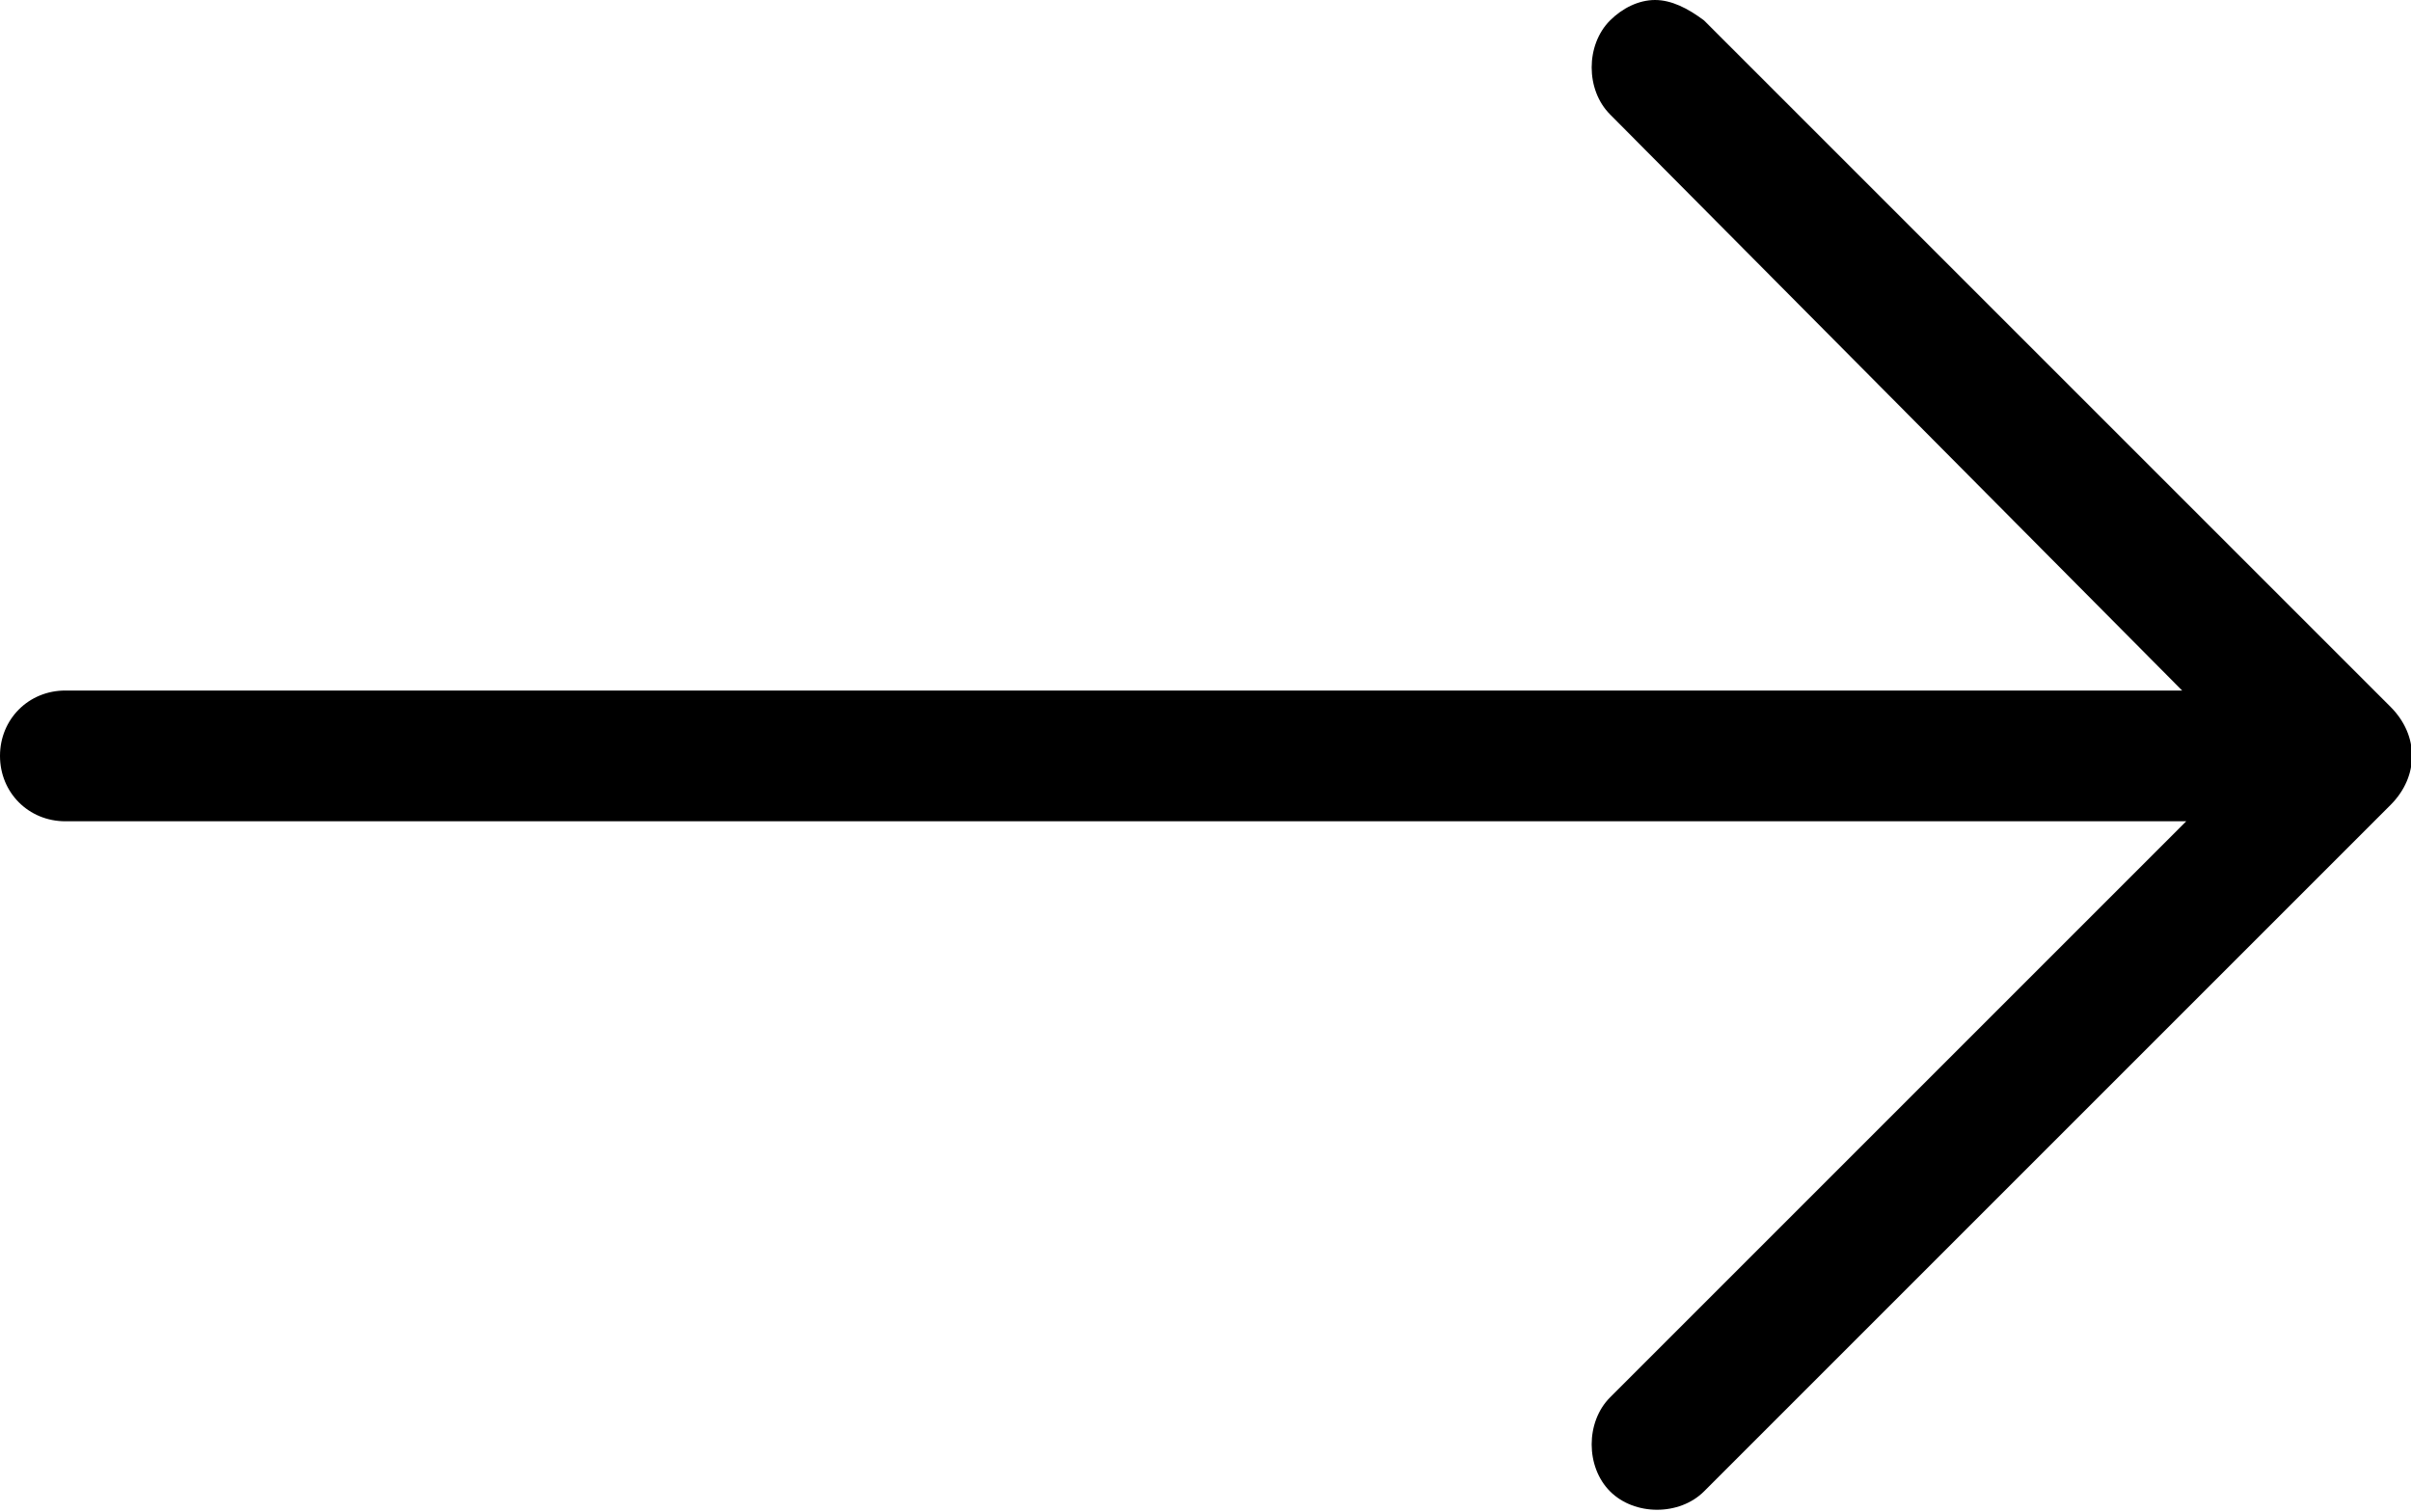
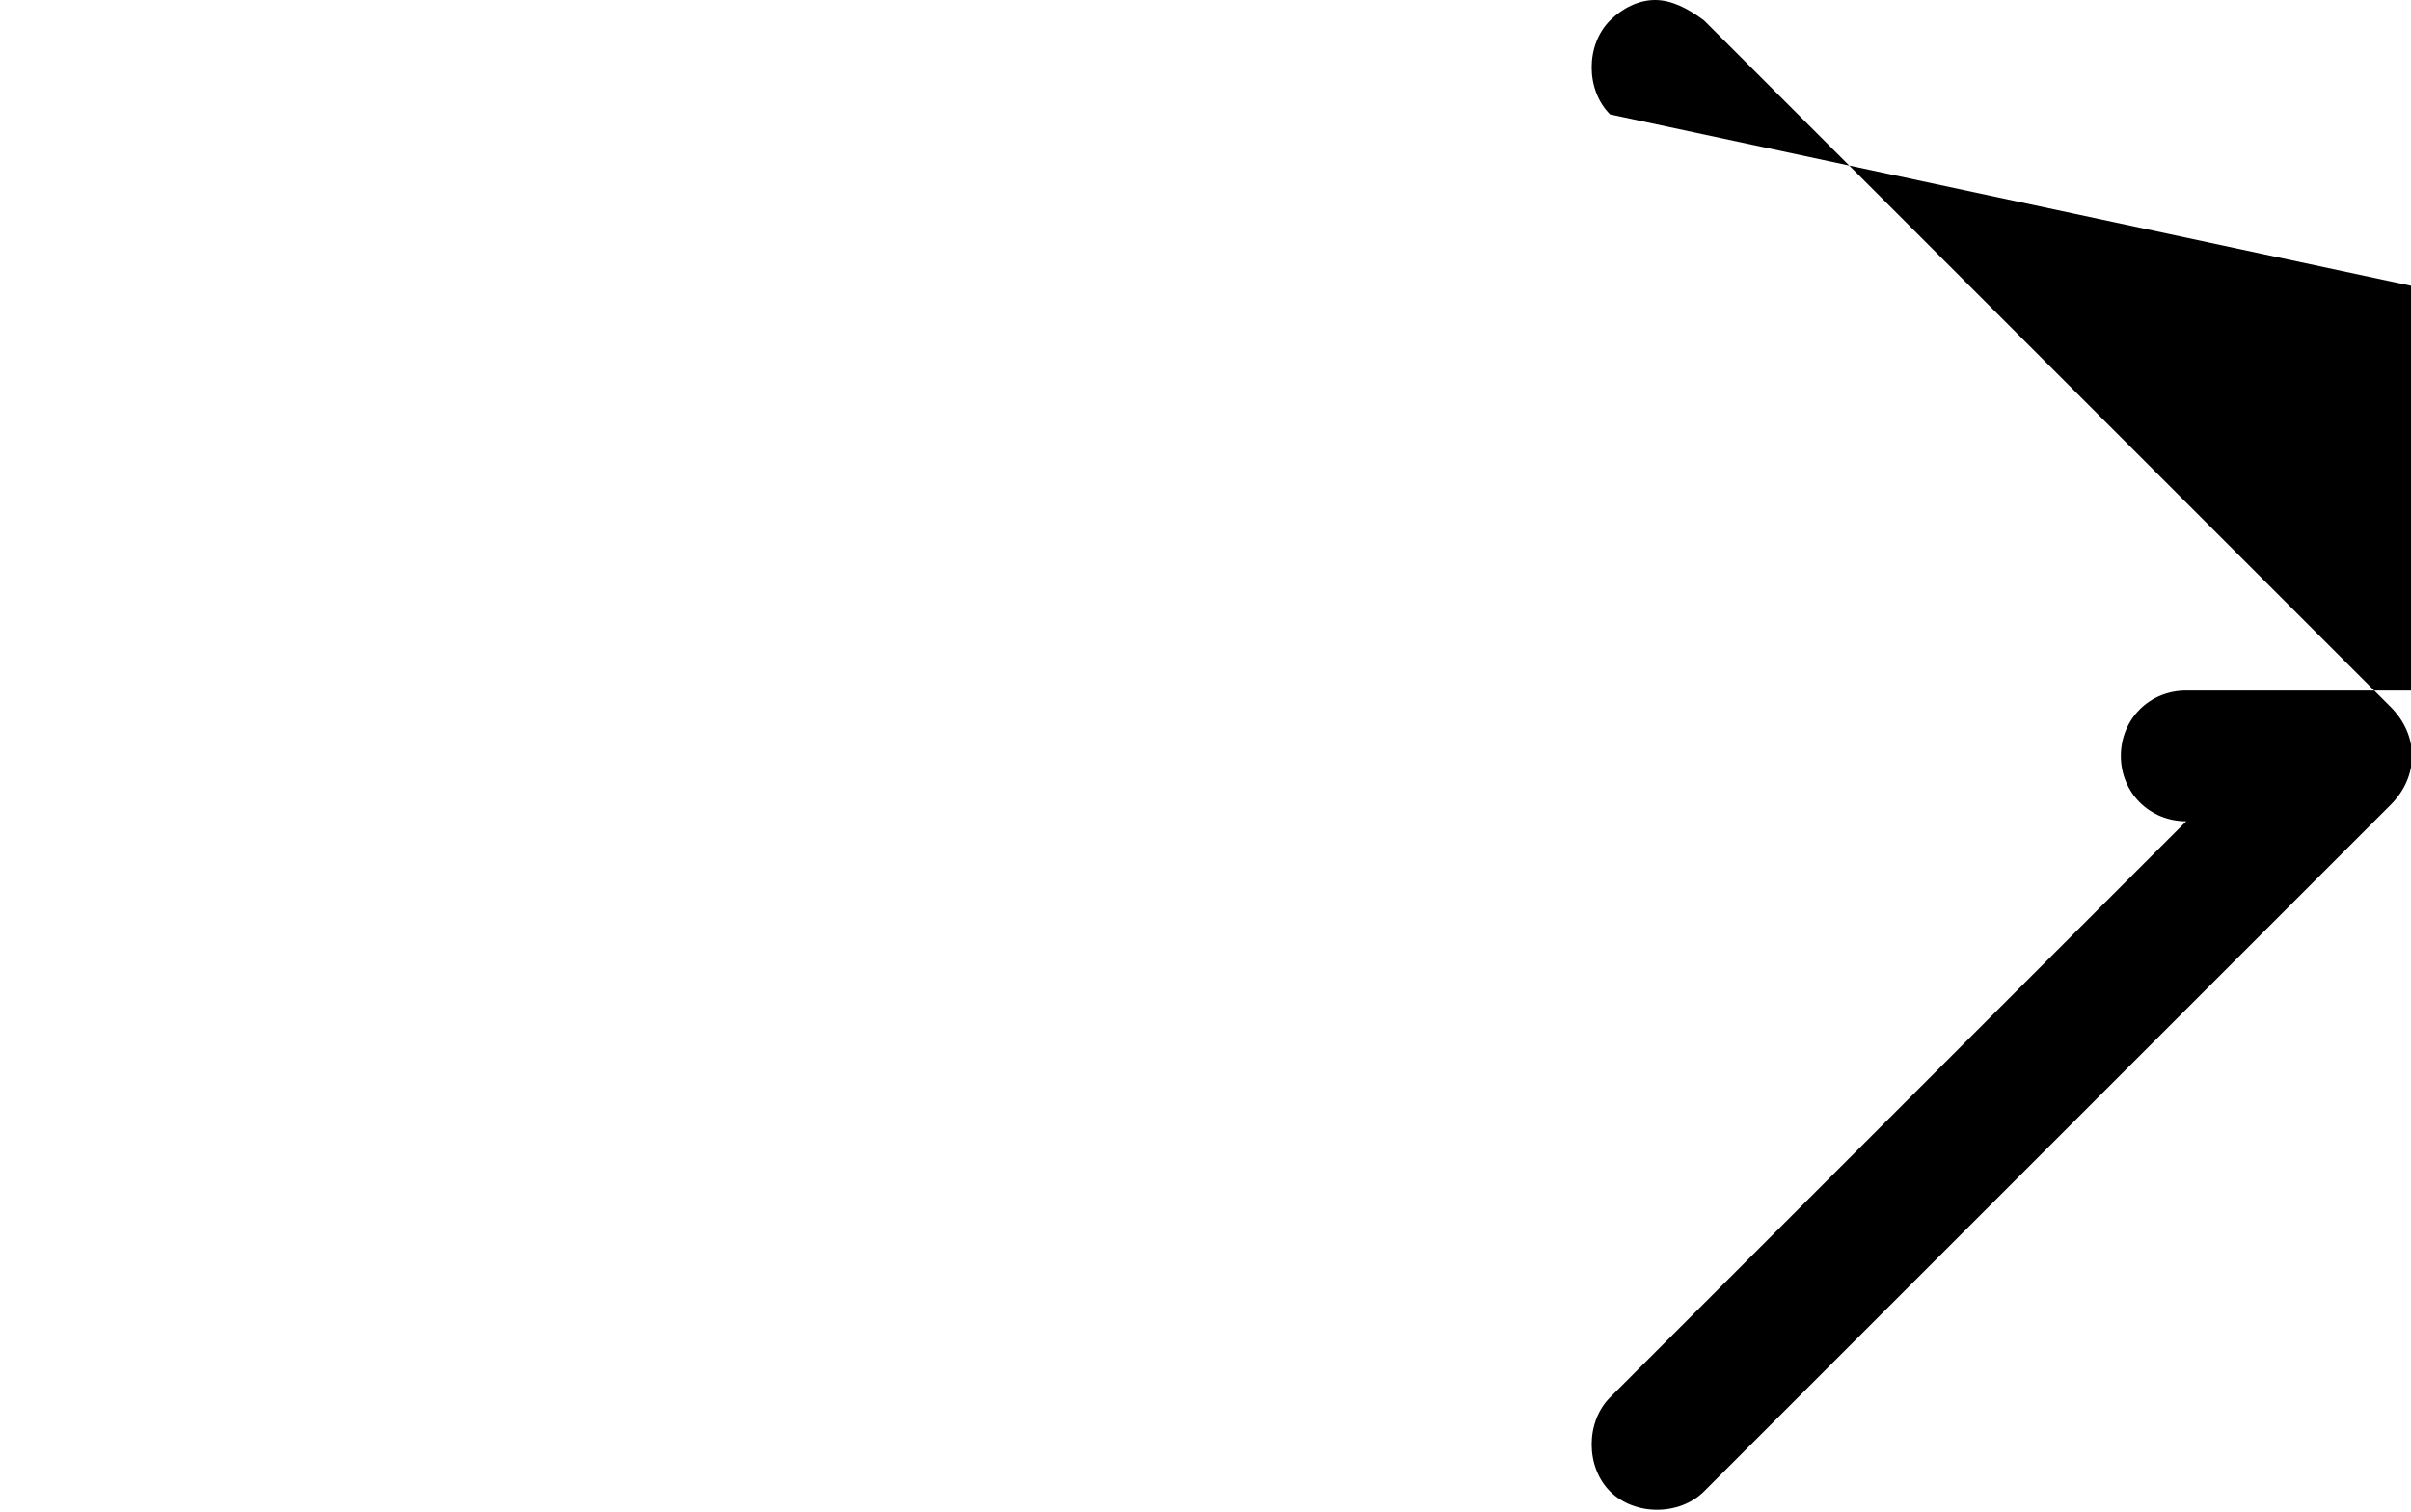
<svg xmlns="http://www.w3.org/2000/svg" version="1.1" id="Layer_1" x="0px" y="0px" viewBox="0 0 59 37" style="enable-background:new 0 0 59 37;" xml:space="preserve">
-   <path d="M58.5,19.7L41.7,36.5c-0.6,0.6-1.7,0.6-2.3,0c-0.6-0.6-0.6-1.7,0-2.3l14.1-14.1H1.6c-0.9,0-1.6-0.7-1.6-1.6  c0-0.9,0.7-1.6,1.6-1.6h51.8L39.4,2.8c-0.6-0.6-0.6-1.7,0-2.3C39.7,0.2,40.1,0,40.5,0c0.4,0,0.8,0.2,1.2,0.5l16.8,16.8  C59.2,18,59.2,19,58.5,19.7z" />
+   <path d="M58.5,19.7L41.7,36.5c-0.6,0.6-1.7,0.6-2.3,0c-0.6-0.6-0.6-1.7,0-2.3l14.1-14.1c-0.9,0-1.6-0.7-1.6-1.6  c0-0.9,0.7-1.6,1.6-1.6h51.8L39.4,2.8c-0.6-0.6-0.6-1.7,0-2.3C39.7,0.2,40.1,0,40.5,0c0.4,0,0.8,0.2,1.2,0.5l16.8,16.8  C59.2,18,59.2,19,58.5,19.7z" />
</svg>